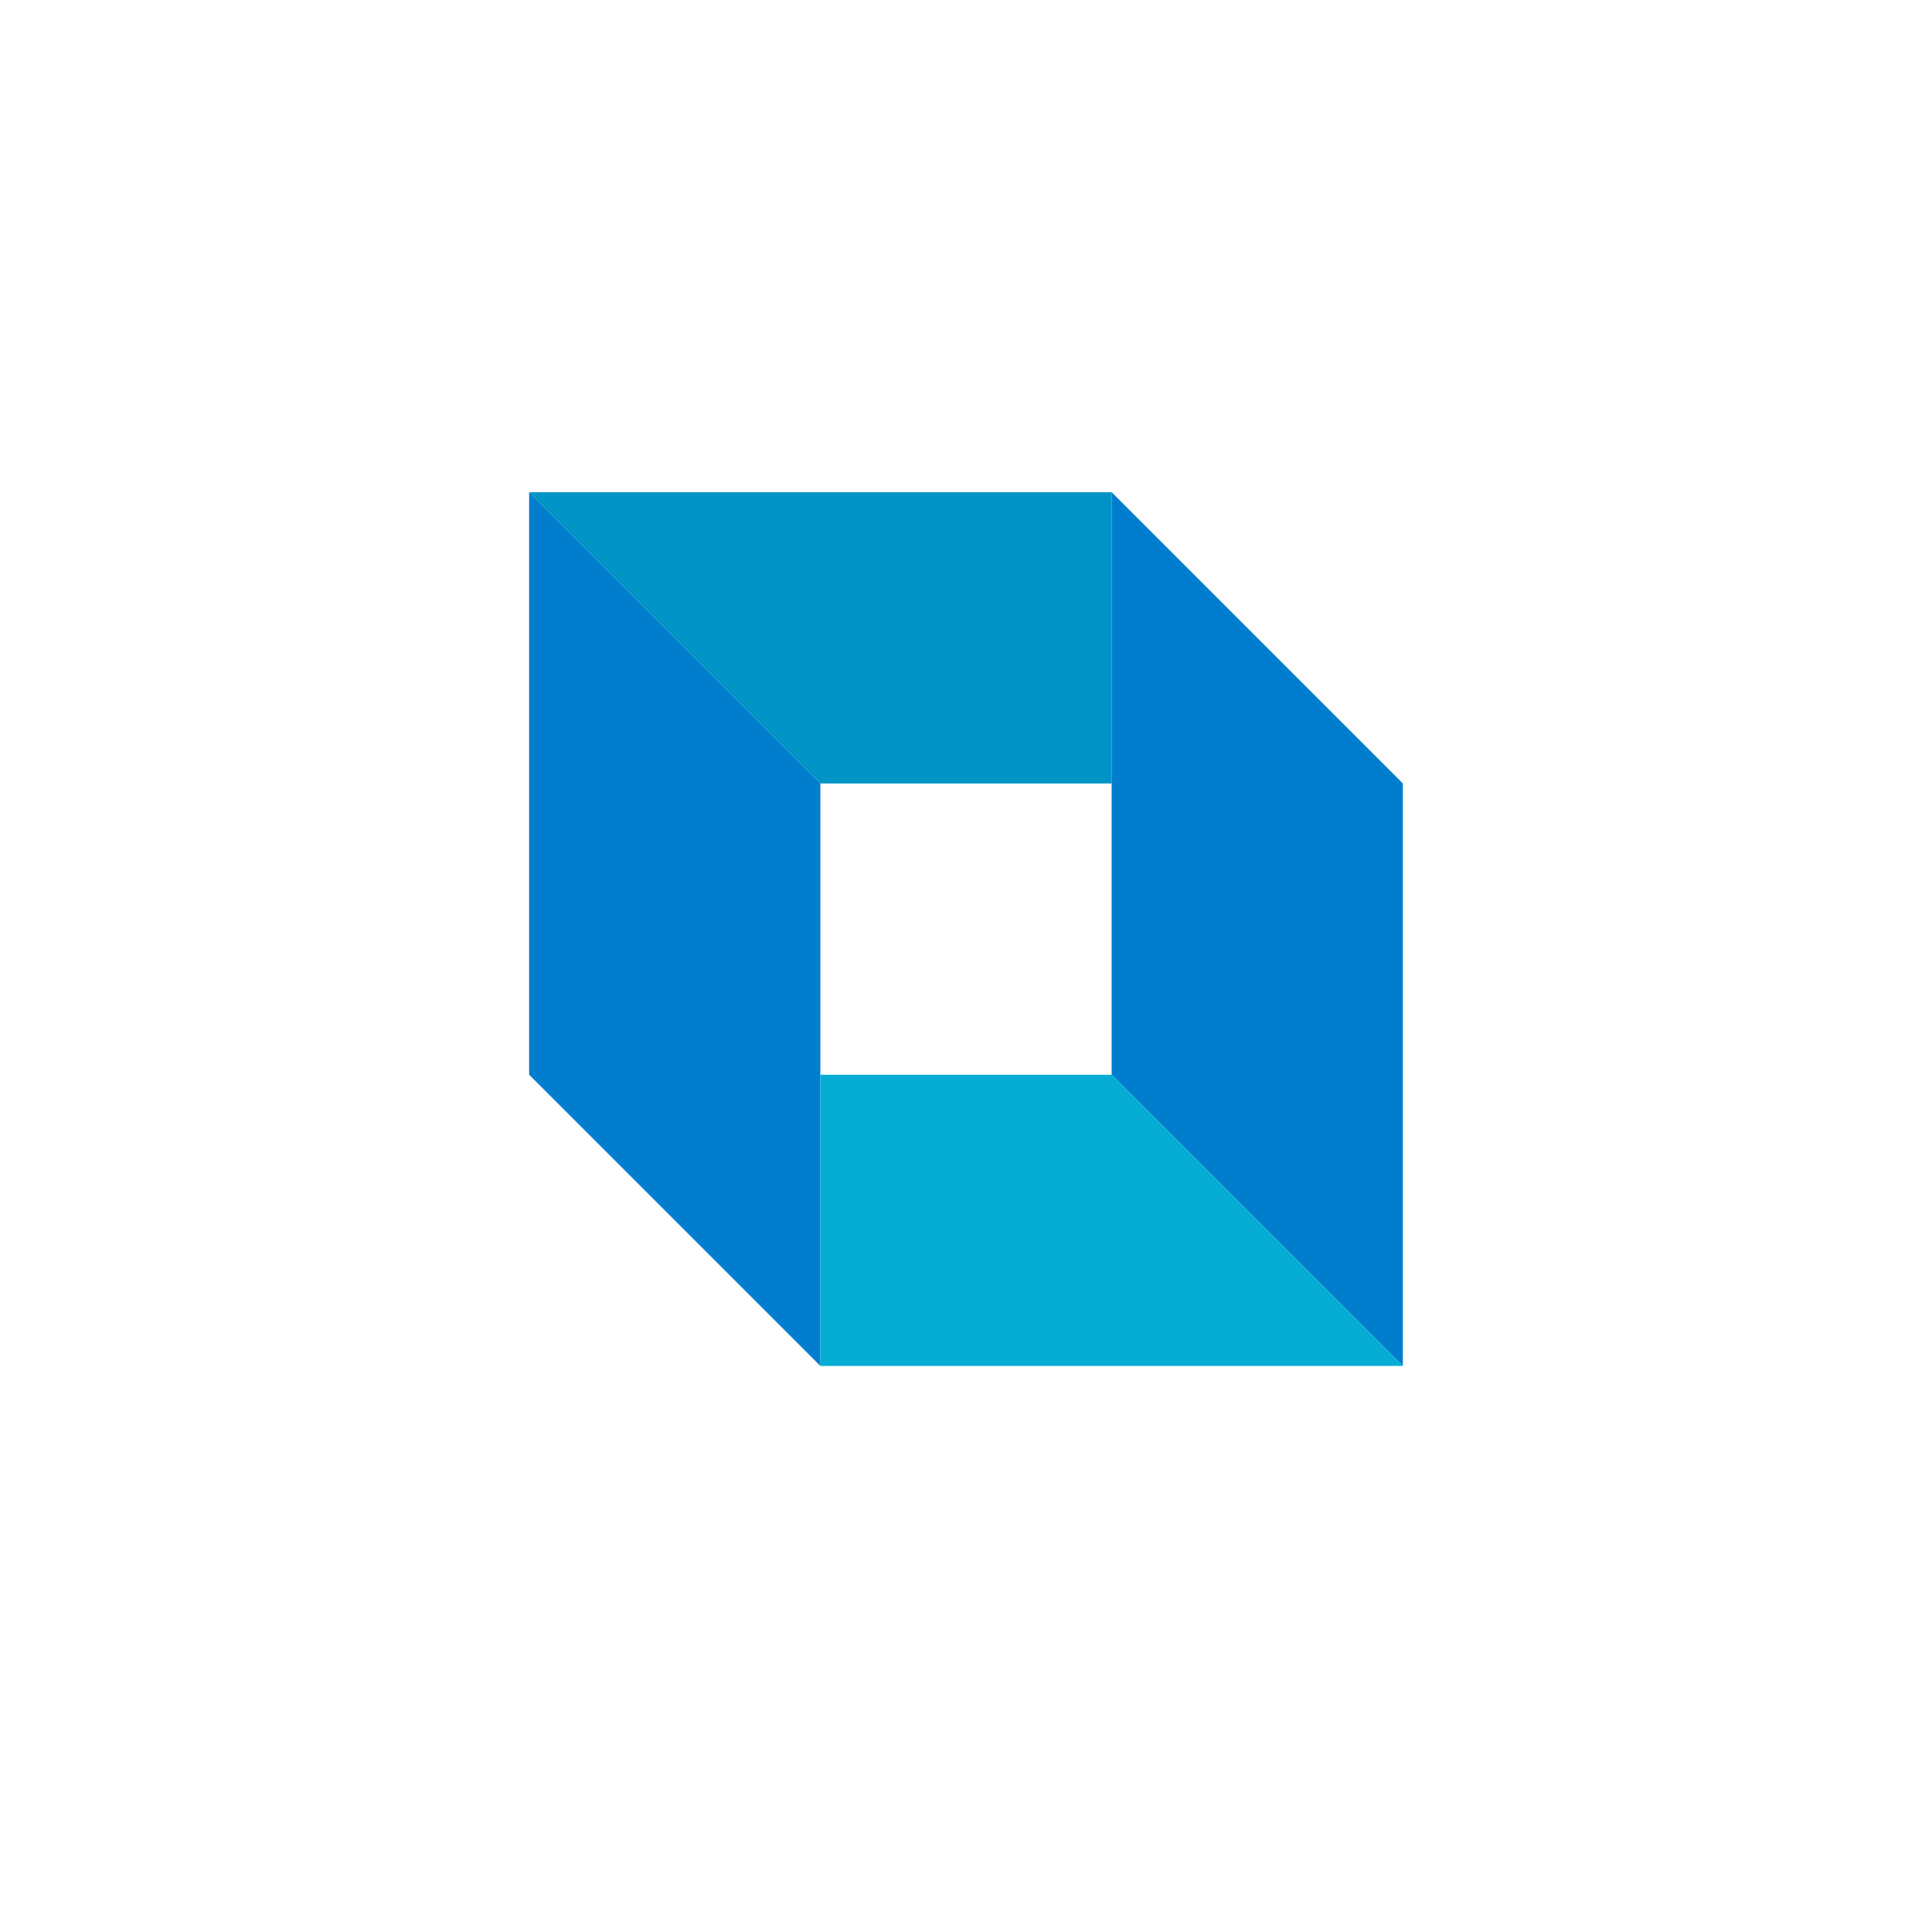
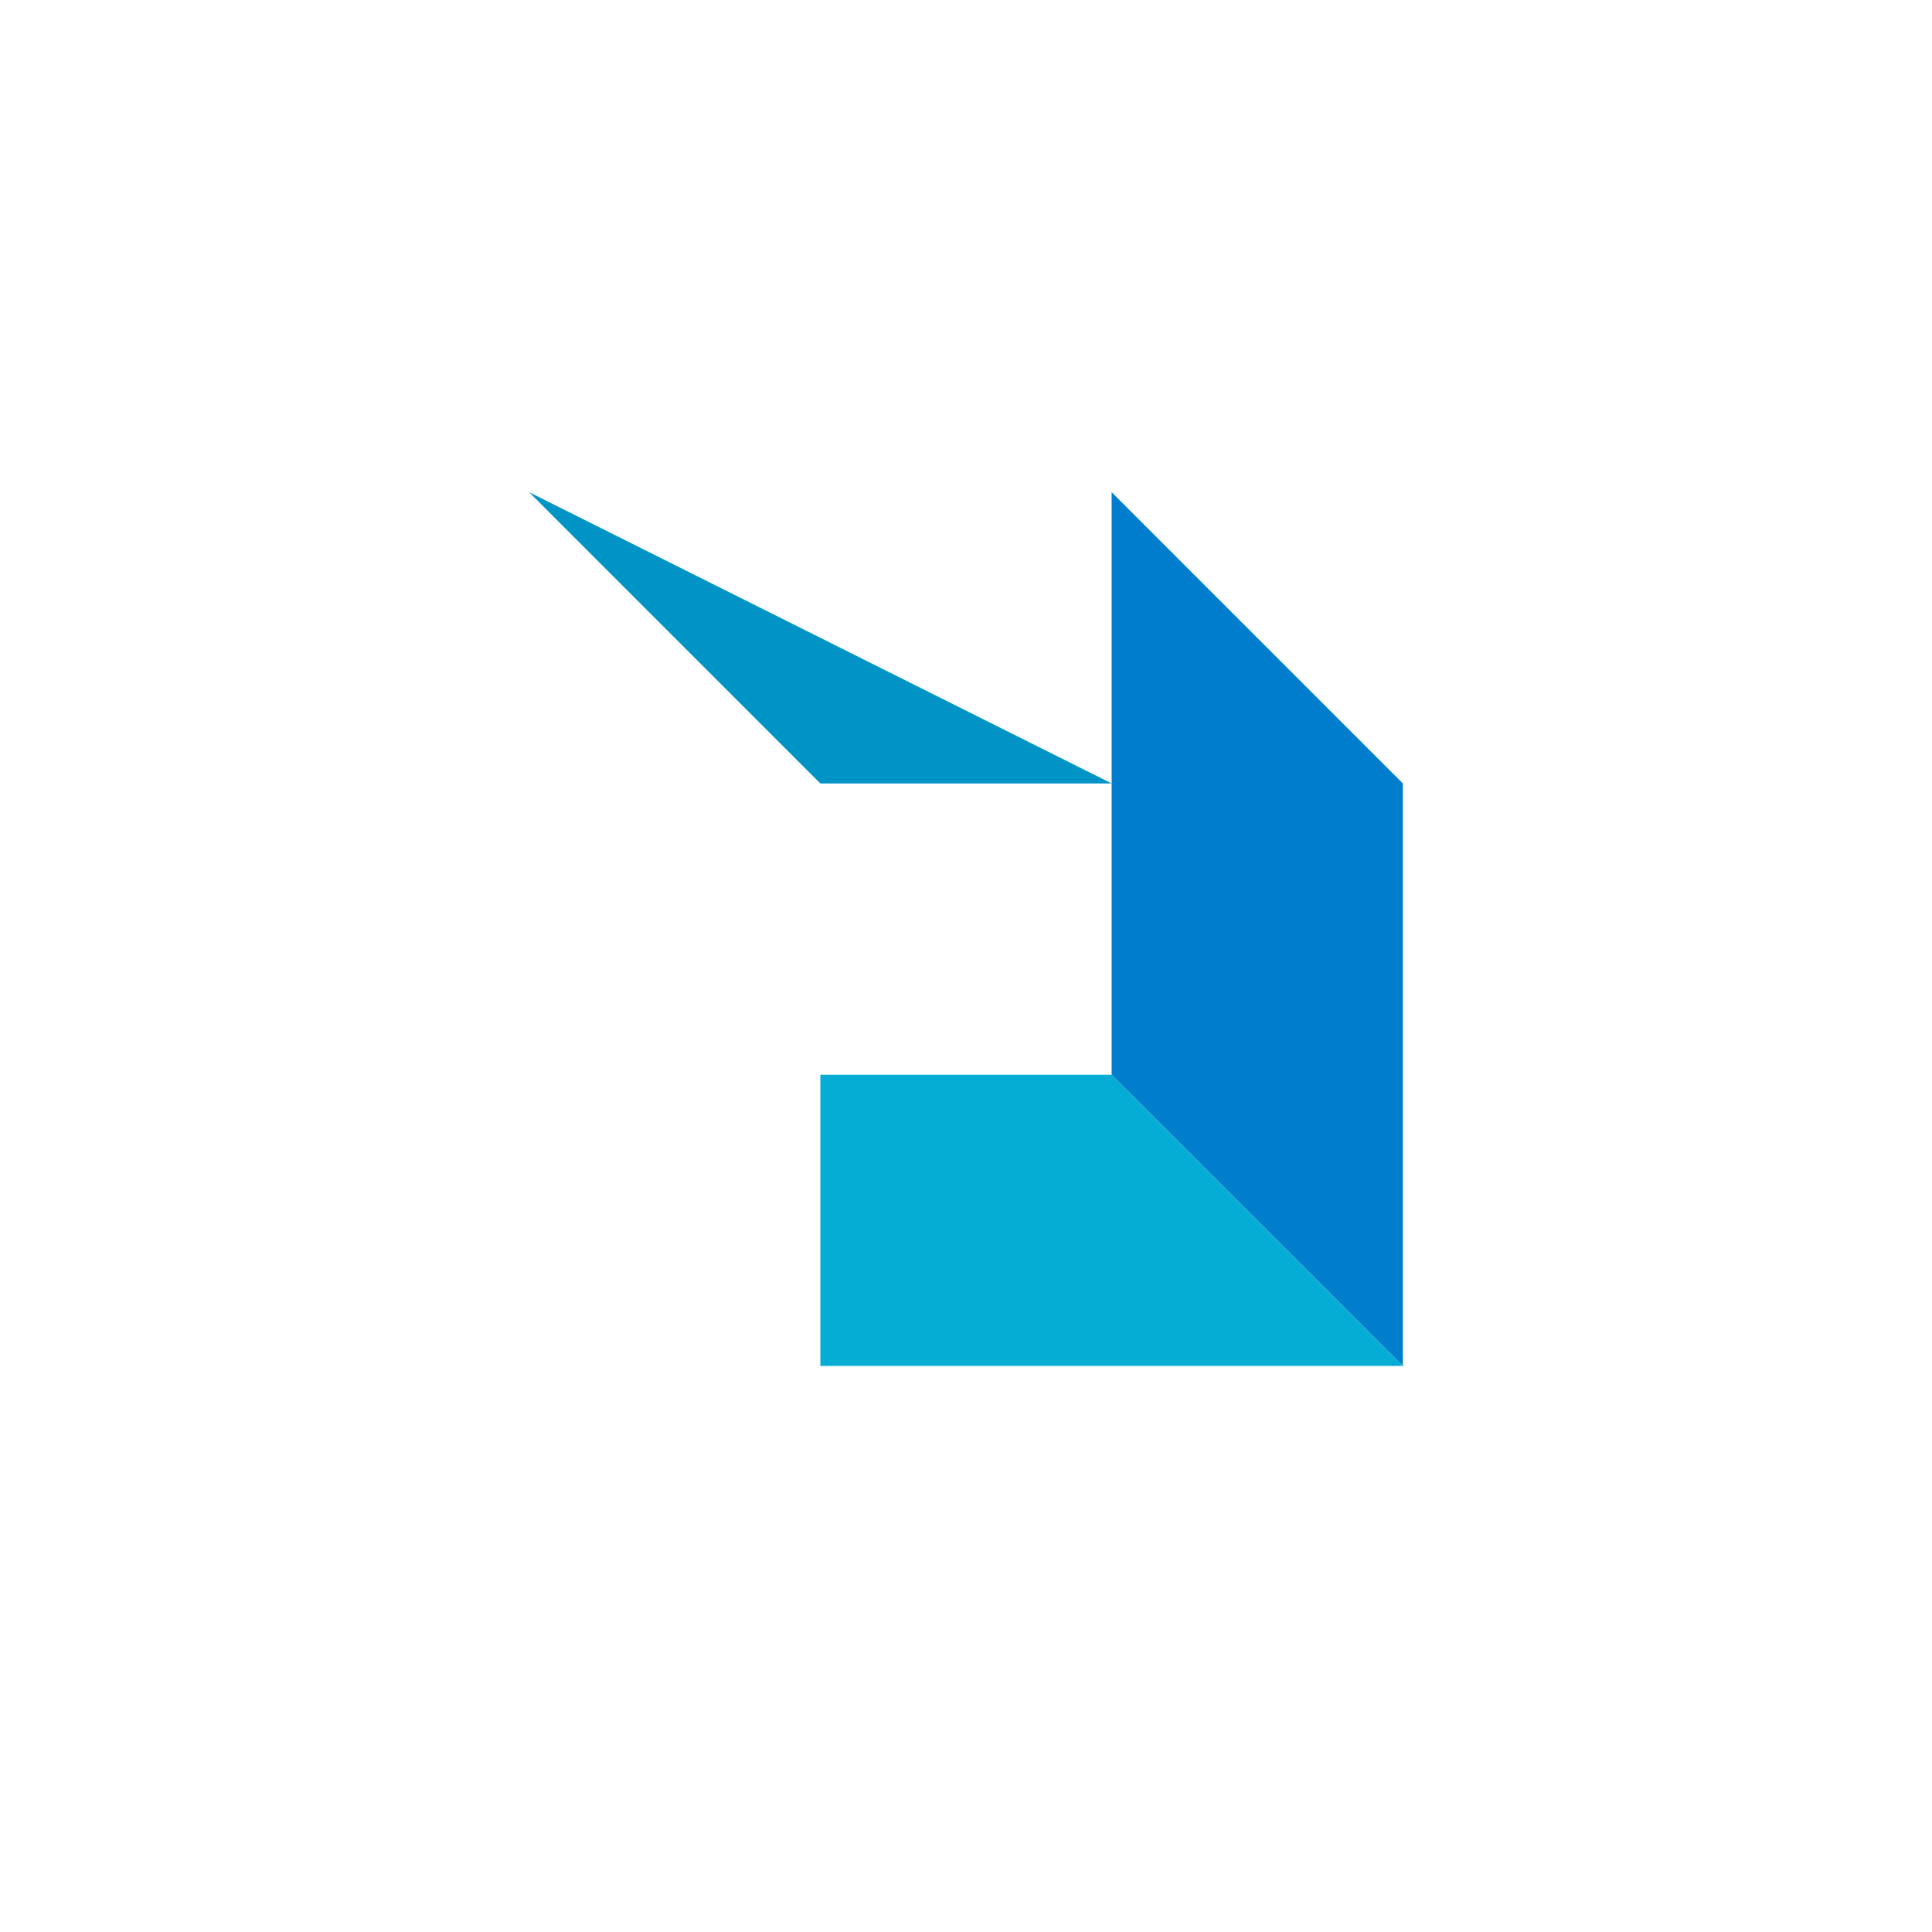
<svg xmlns="http://www.w3.org/2000/svg" width="157" height="157" viewBox="0 0 157 157">
  <defs>
    <filter id="사각형_2052" x="0" y="0" width="157" height="157" filterUnits="userSpaceOnUse">
      <feOffset dy="3" input="SourceAlpha" />
      <feGaussianBlur stdDeviation="5" result="blur" />
      <feFlood flood-opacity="0.071" />
      <feComposite operator="in" in2="blur" />
      <feComposite in="SourceGraphic" />
    </filter>
    <clipPath id="clip-path">
-       <path id="패스_14583" data-name="패스 14583" d="M0,0,23.665,23.669H47.334V0Z" fill="none" />
+       <path id="패스_14583" data-name="패스 14583" d="M0,0,23.665,23.669H47.334Z" fill="none" />
    </clipPath>
    <linearGradient id="linear-gradient" x1="-10.613" y1="47.699" x2="-10.558" y2="47.699" gradientUnits="objectBoundingBox">
      <stop offset="0" stop-color="#0059ab" />
      <stop offset="0.463" stop-color="#0071b5" />
      <stop offset="1" stop-color="#0093c5" />
    </linearGradient>
    <clipPath id="clip-path-2">
      <path id="패스_14584" data-name="패스 14584" d="M0,47.339,23.665,71V23.669L0,0Z" fill="none" />
    </clipPath>
    <linearGradient id="linear-gradient-2" x1="-21.329" y1="15.862" x2="-21.219" y2="15.862" gradientUnits="objectBoundingBox">
      <stop offset="0" stop-color="#003f92" />
      <stop offset="1" stop-color="#007dcc" />
    </linearGradient>
    <clipPath id="clip-path-3">
      <path id="패스_14585" data-name="패스 14585" d="M18.279,23.669v23.67L41.945,71V23.669L18.279,0Z" transform="translate(-18.279)" fill="none" />
    </clipPath>
    <linearGradient id="linear-gradient-3" x1="-23.372" y1="15.916" x2="-23.262" y2="15.916" gradientUnits="objectBoundingBox">
      <stop offset="0" stop-color="#003f92" />
      <stop offset="0.392" stop-color="#0054a6" />
      <stop offset="1" stop-color="#007dcc" />
    </linearGradient>
    <clipPath id="clip-path-4">
      <path id="패스_14586" data-name="패스 14586" d="M9.139,18.281V41.946H56.474L32.807,18.281Z" transform="translate(-9.139 -18.281)" fill="none" />
    </clipPath>
    <linearGradient id="linear-gradient-4" x1="-15.532" y1="21.145" x2="-15.457" y2="21.145" gradientUnits="objectBoundingBox">
      <stop offset="0" stop-color="#0051a4" />
      <stop offset="0.255" stop-color="#0163ae" />
      <stop offset="0.769" stop-color="#0394c8" />
      <stop offset="1" stop-color="#05add5" />
    </linearGradient>
  </defs>
  <g id="그룹_16284" data-name="그룹 16284" transform="translate(-442 -629)">
    <g transform="matrix(1, 0, 0, 1, 442, 629)" filter="url(#사각형_2052)">
      <rect id="사각형_2052-2" data-name="사각형 2052" width="127" height="127" rx="30" transform="translate(15 12)" fill="#fff" />
    </g>
    <g id="그룹_16274" data-name="그룹 16274" transform="translate(485 668.998)">
      <g id="그룹_16267" data-name="그룹 16267">
        <g id="그룹_16266" data-name="그룹 16266" clip-path="url(#clip-path)">
          <rect id="사각형_2053" data-name="사각형 2053" width="47.334" height="23.669" fill="url(#linear-gradient)" />
        </g>
      </g>
      <g id="그룹_16269" data-name="그룹 16269">
        <g id="그룹_16268" data-name="그룹 16268" clip-path="url(#clip-path-2)">
-           <rect id="사각형_2054" data-name="사각형 2054" width="23.665" height="71.002" transform="translate(0 0.001)" fill="url(#linear-gradient-2)" />
-         </g>
+           </g>
      </g>
      <g id="그룹_16271" data-name="그룹 16271" transform="translate(47.334)">
        <g id="그룹_16270" data-name="그룹 16270" clip-path="url(#clip-path-3)">
          <rect id="사각형_2055" data-name="사각형 2055" width="23.666" height="71.002" transform="translate(0 0.001)" fill="url(#linear-gradient-3)" />
        </g>
      </g>
      <g id="그룹_16273" data-name="그룹 16273" transform="translate(23.665 47.339)">
        <g id="그룹_16272" data-name="그룹 16272" clip-path="url(#clip-path-4)">
          <rect id="사각형_2056" data-name="사각형 2056" width="34.606" height="51.707" transform="translate(-5.653 22.228) rotate(-75.73)" fill="url(#linear-gradient-4)" />
        </g>
      </g>
    </g>
  </g>
</svg>